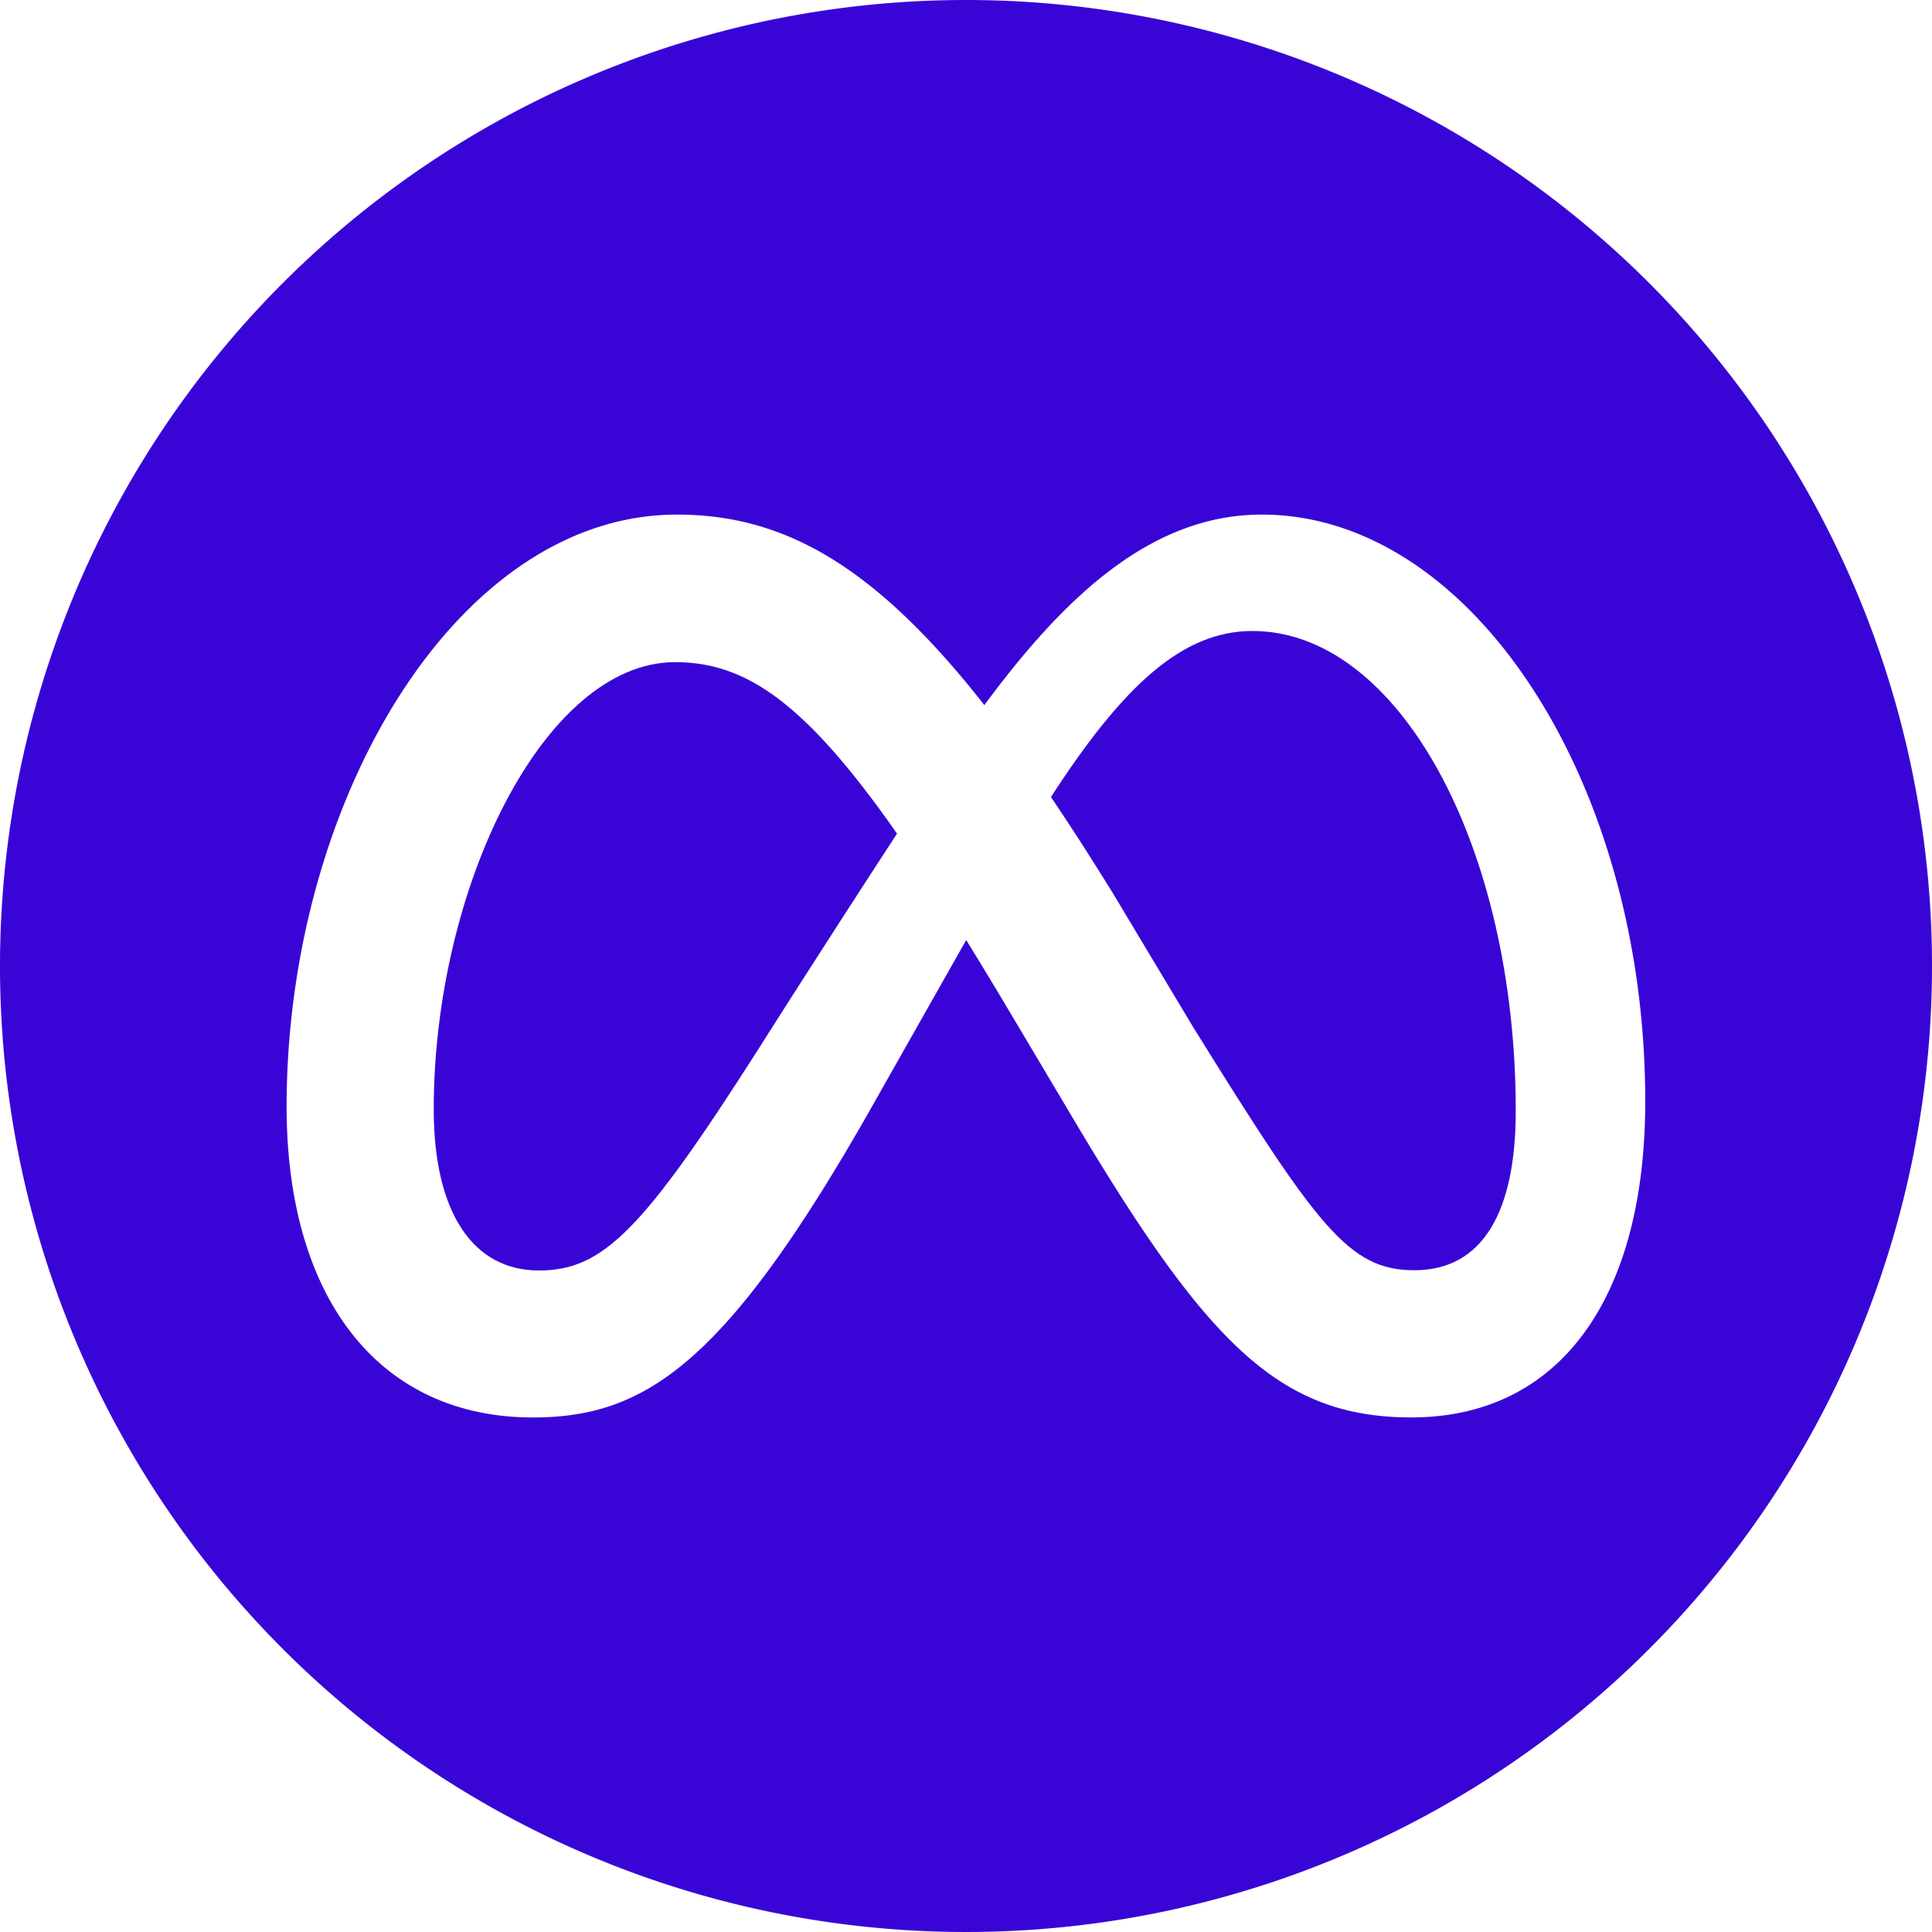
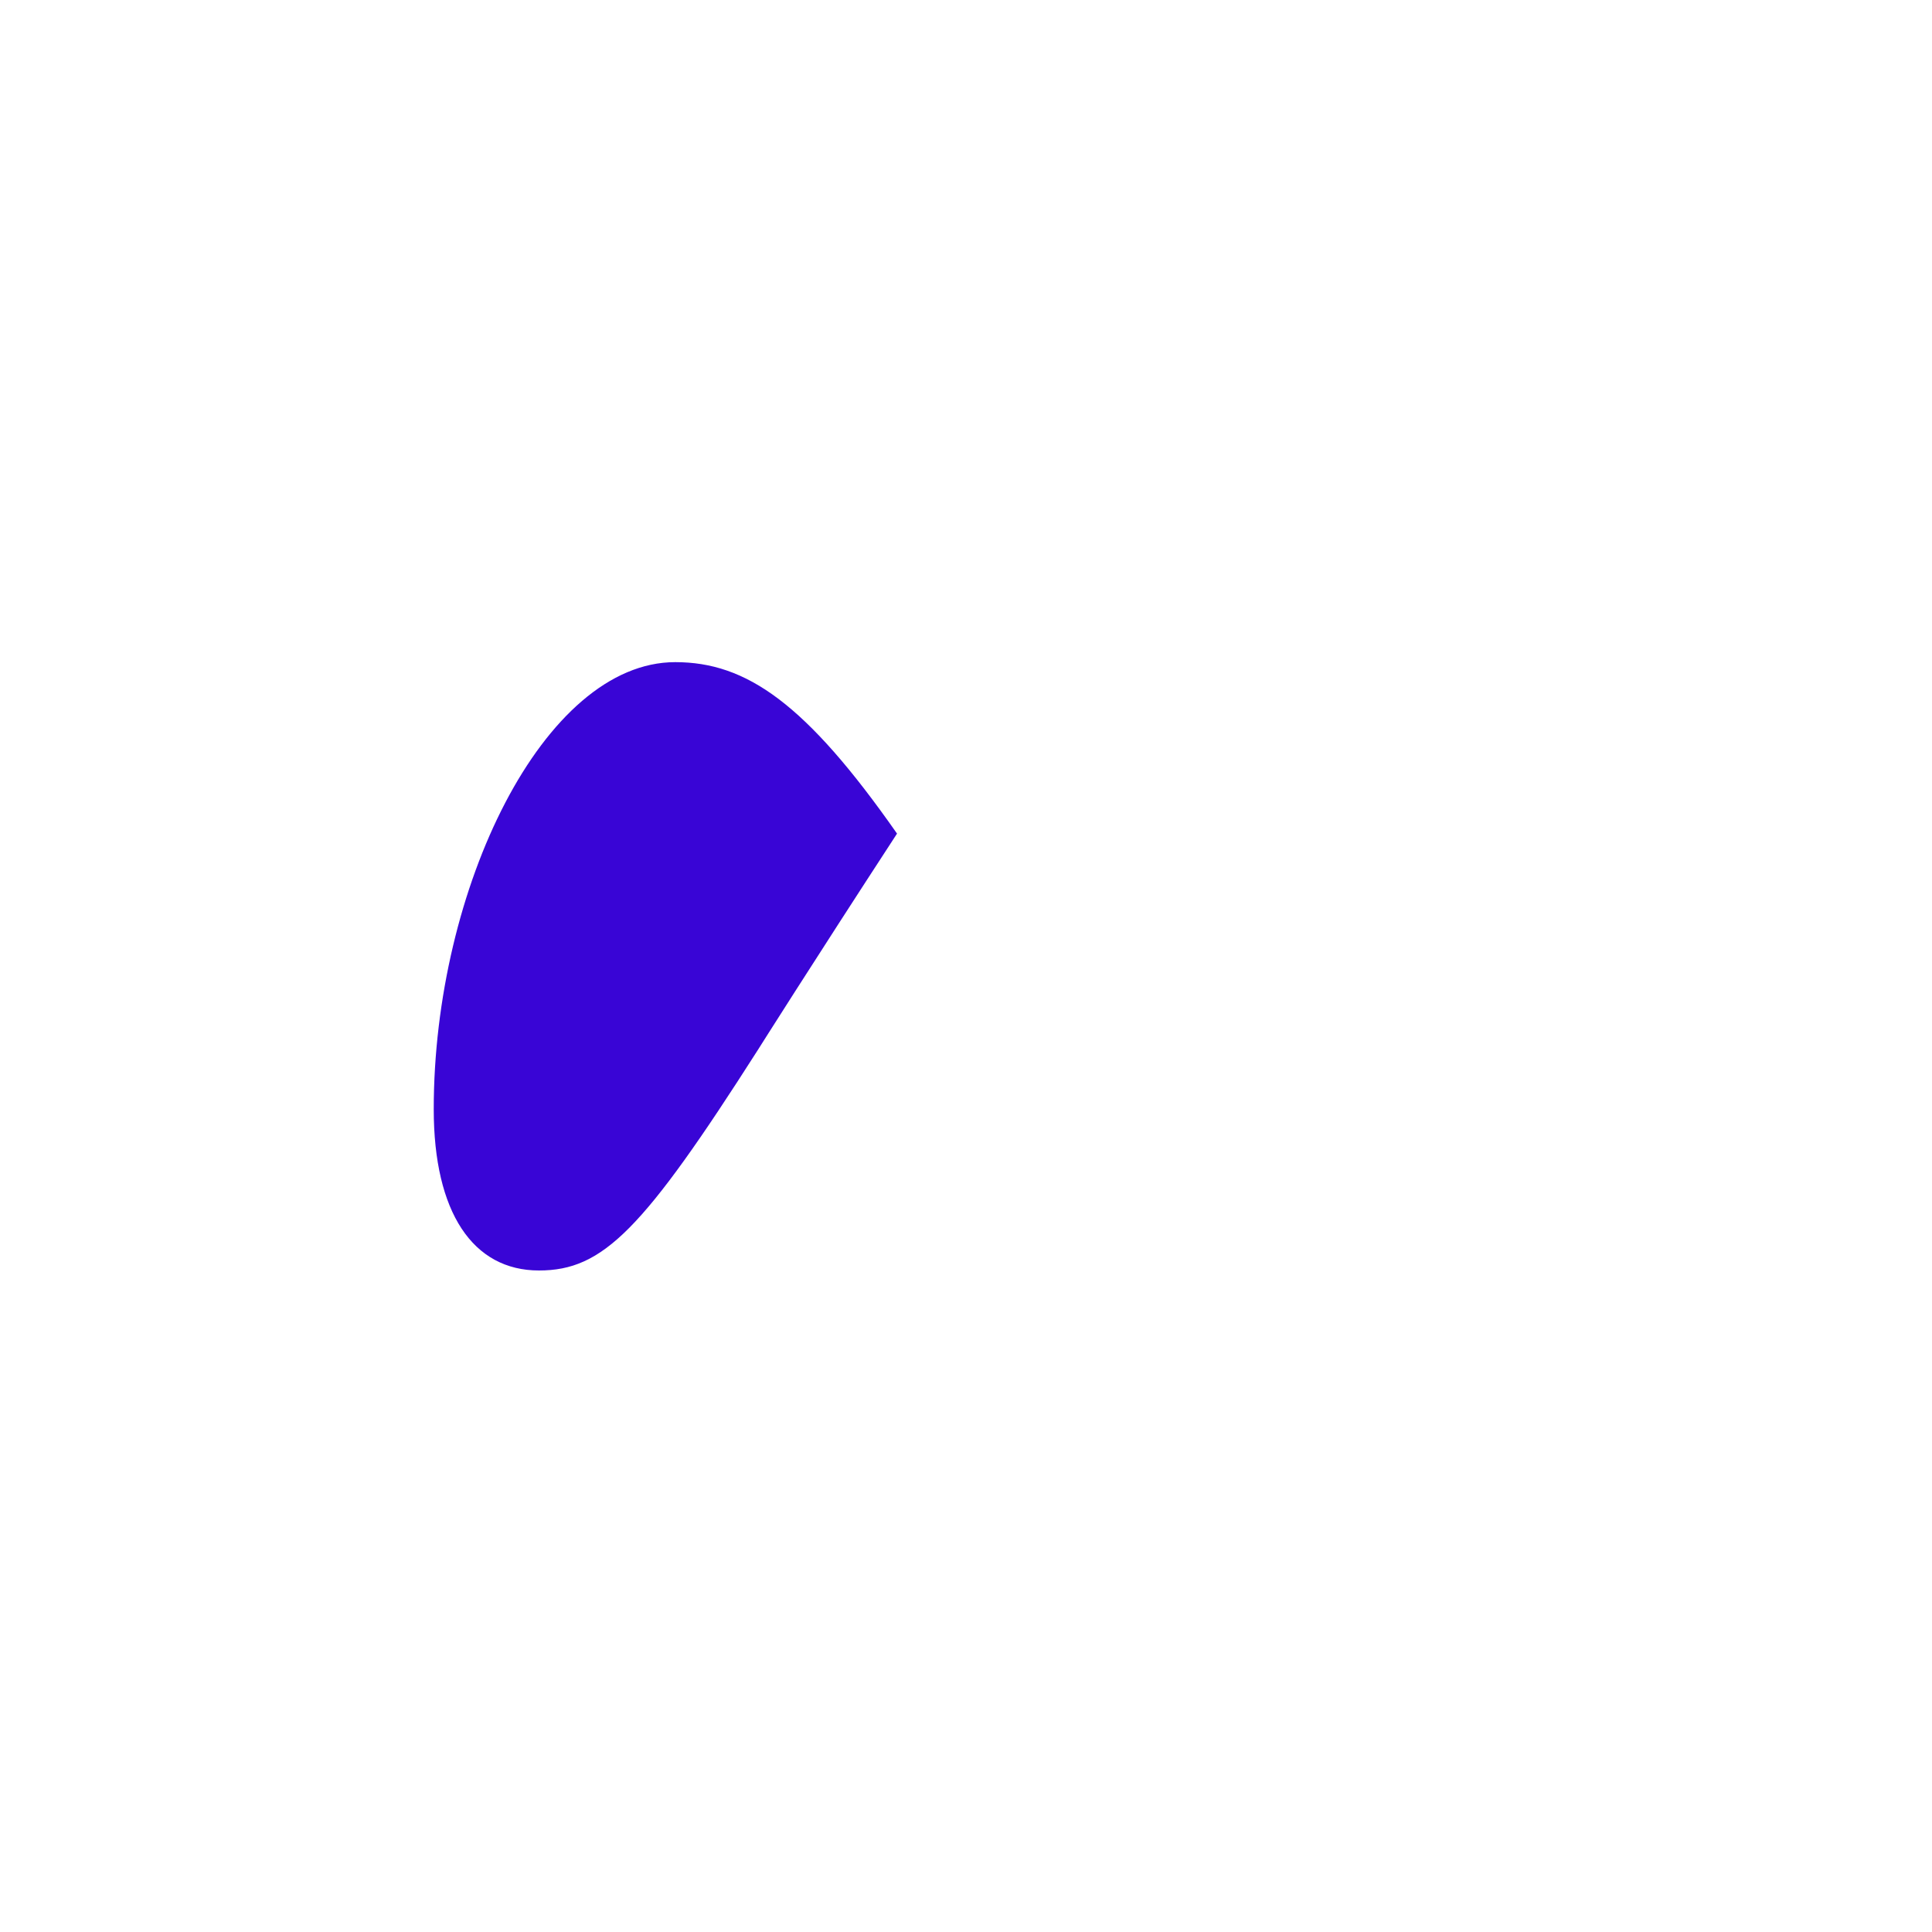
<svg xmlns="http://www.w3.org/2000/svg" width="40" height="40" viewBox="0 0 40 40">
  <path d="M119.918,175.475c-2.72,0-5,4.68-5,9.256,0,2.139.812,3.339,2.179,3.339,1.328,0,2.153-.838,4.538-4.576,0,0,1.085-1.722,2.875-4.469C122.622,176.326,121.391,175.475,119.918,175.475Z" transform="translate(-105.938 -161.766)" fill="#3905d6" />
-   <path d="M282.69,167.224c-1.458,0-2.684,1.143-4.171,3.437q.619.917,1.287,2l1.649,2.751c2.579,4.15,3.228,5.047,4.587,5.047,1.417,0,2.1-1.212,2.1-3.3C288.143,171.684,285.719,167.224,282.69,167.224Z" transform="translate(-256.76 -154.16)" fill="#3905d6" />
-   <path d="M20,0A20,20,0,1,0,40,20,20,20,0,0,0,20,0Zm9.217,29.346c-2.713,0-4.21-1.524-6.9-6.02l-1.379-2.32q-.492-.828-.934-1.543c-.844,1.492-2.07,3.657-2.07,3.657-2.942,5.142-4.6,6.227-6.9,6.227-3.2,0-5.1-2.488-5.1-6.433,0-6.3,3.506-12.26,8.083-12.26,2.245,0,4.12,1.088,6.363,3.944,1.632-2.207,3.435-3.944,5.742-3.944,4.356,0,7.941,5.543,7.941,12.144C34.065,26.824,32.331,29.346,29.217,29.346Z" fill="#3905d6" />
</svg>